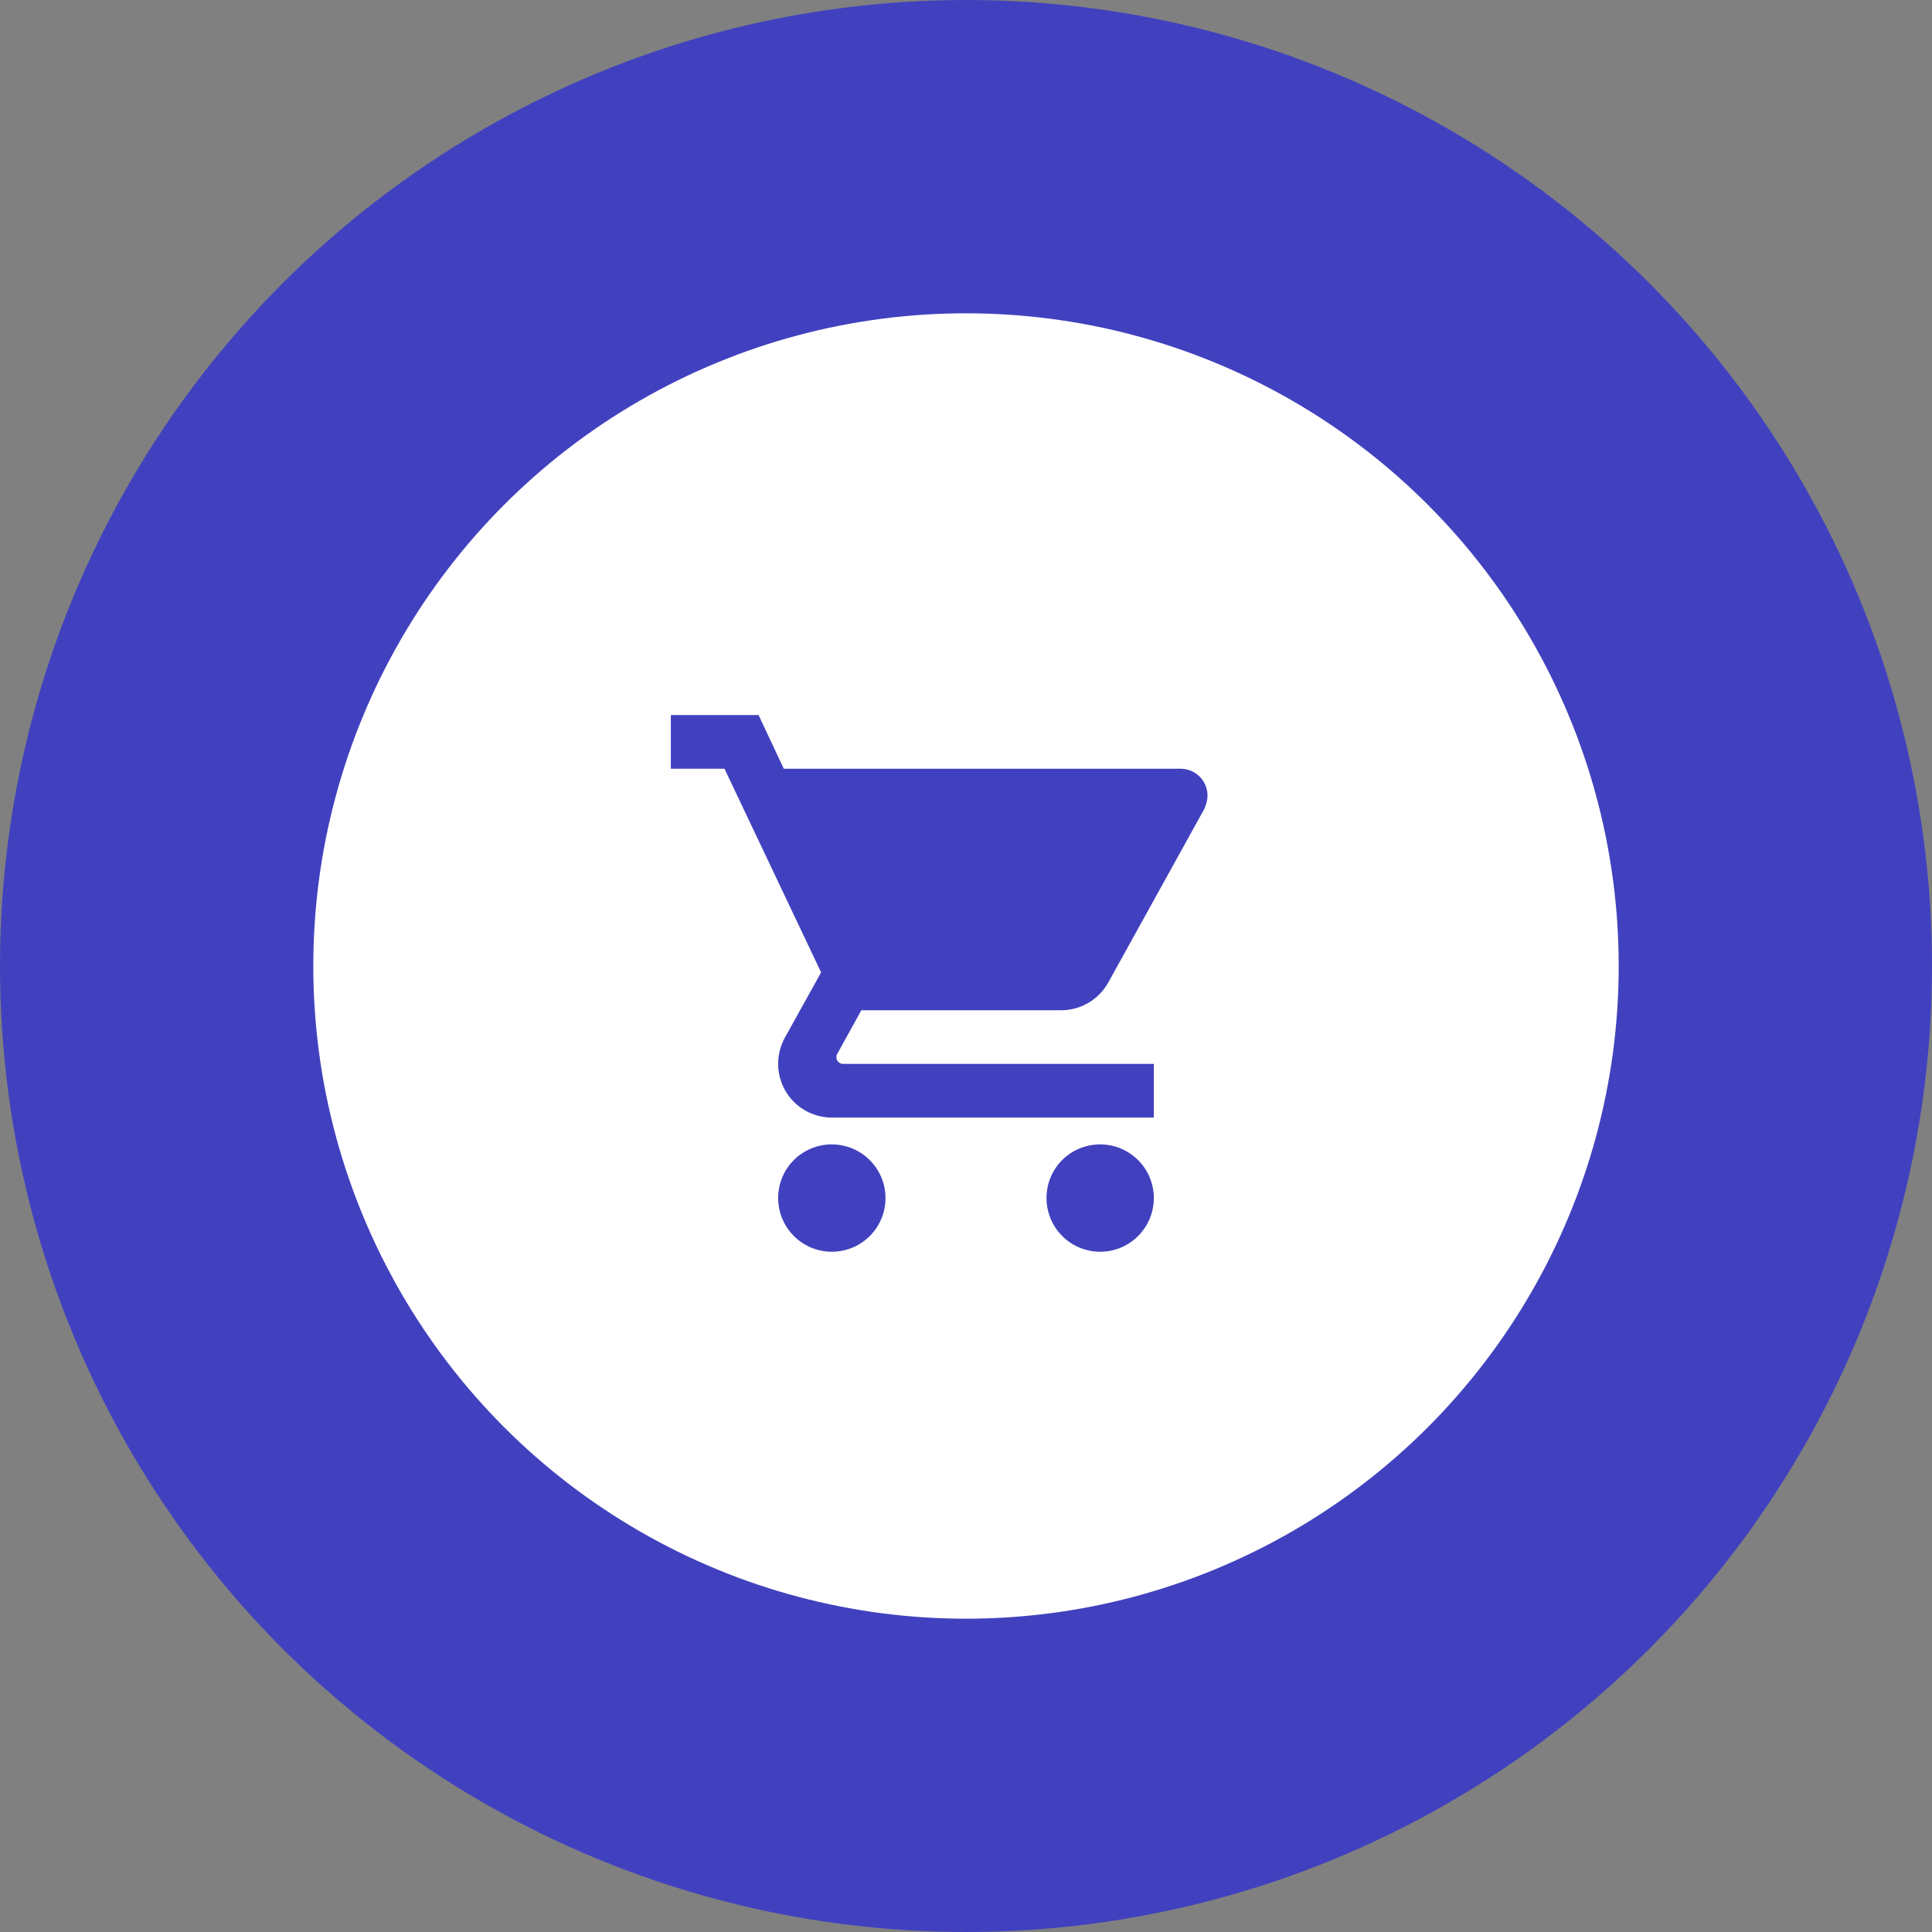
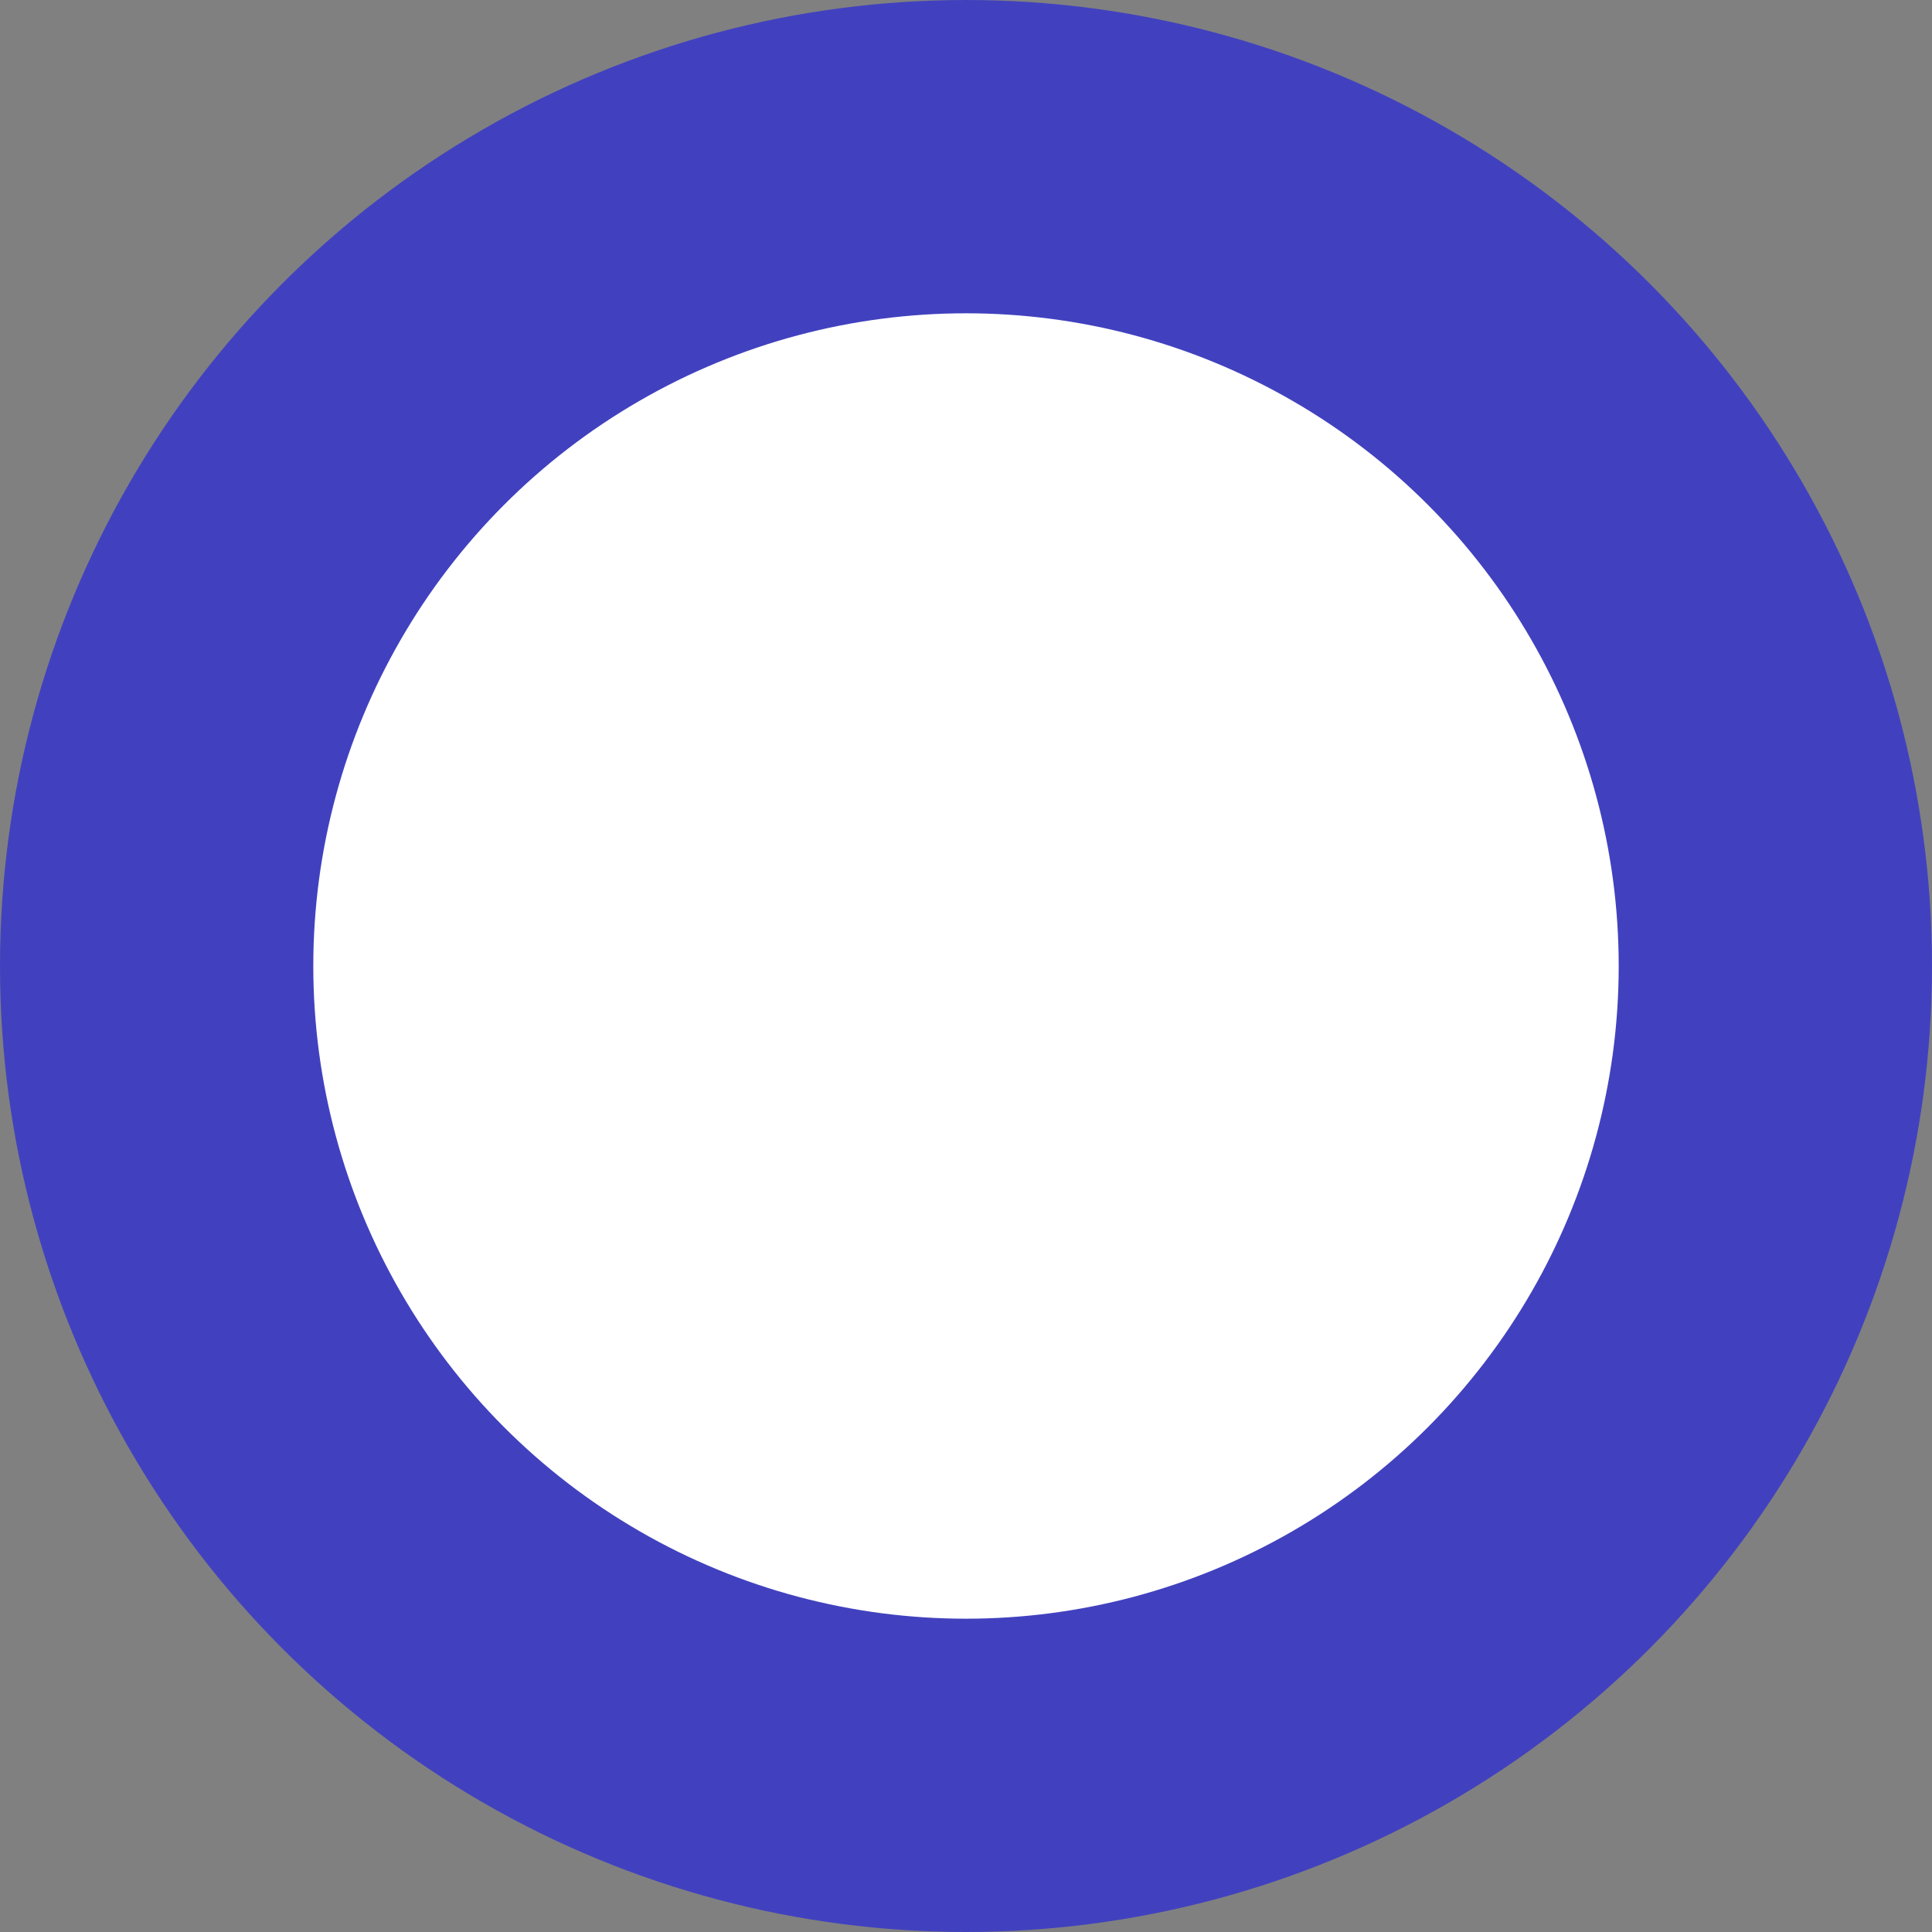
<svg xmlns="http://www.w3.org/2000/svg" width="111" height="111" viewBox="0 0 111 111" fill="none">
  <rect x="0" y="0" width="111" height="111" fill="#808080" stroke="none" />
  <circle cx="55.5" cy="55.5" r="46.5" fill="white" stroke="#4141BF" stroke-width="18" />
-   <path d="M63.208 65.75C61.497 65.75 60.125 67.122 60.125 68.833C60.125 69.651 60.45 70.435 61.028 71.014C61.606 71.592 62.391 71.917 63.208 71.917C64.026 71.917 64.81 71.592 65.388 71.014C65.967 70.435 66.292 69.651 66.292 68.833C66.292 68.016 65.967 67.231 65.388 66.653C64.81 66.075 64.026 65.75 63.208 65.75ZM38.542 41.083V44.167H41.625L47.175 55.868L45.078 59.645C44.847 60.077 44.708 60.586 44.708 61.125C44.708 61.943 45.033 62.727 45.611 63.305C46.19 63.883 46.974 64.208 47.792 64.208H66.292V61.125H48.439C48.337 61.125 48.239 61.084 48.167 61.012C48.094 60.94 48.054 60.842 48.054 60.74C48.054 60.663 48.069 60.601 48.1 60.555L49.487 58.042H60.973C62.129 58.042 63.147 57.394 63.671 56.454L69.19 46.479C69.298 46.233 69.375 45.971 69.375 45.708C69.375 45.3 69.213 44.907 68.923 44.618C68.634 44.329 68.242 44.167 67.833 44.167H45.032L43.583 41.083M47.792 65.75C46.08 65.75 44.708 67.122 44.708 68.833C44.708 69.651 45.033 70.435 45.611 71.014C46.19 71.592 46.974 71.917 47.792 71.917C48.609 71.917 49.394 71.592 49.972 71.014C50.55 70.435 50.875 69.651 50.875 68.833C50.875 68.016 50.55 67.231 49.972 66.653C49.394 66.075 48.609 65.75 47.792 65.75Z" fill="#4141BF" />
</svg>